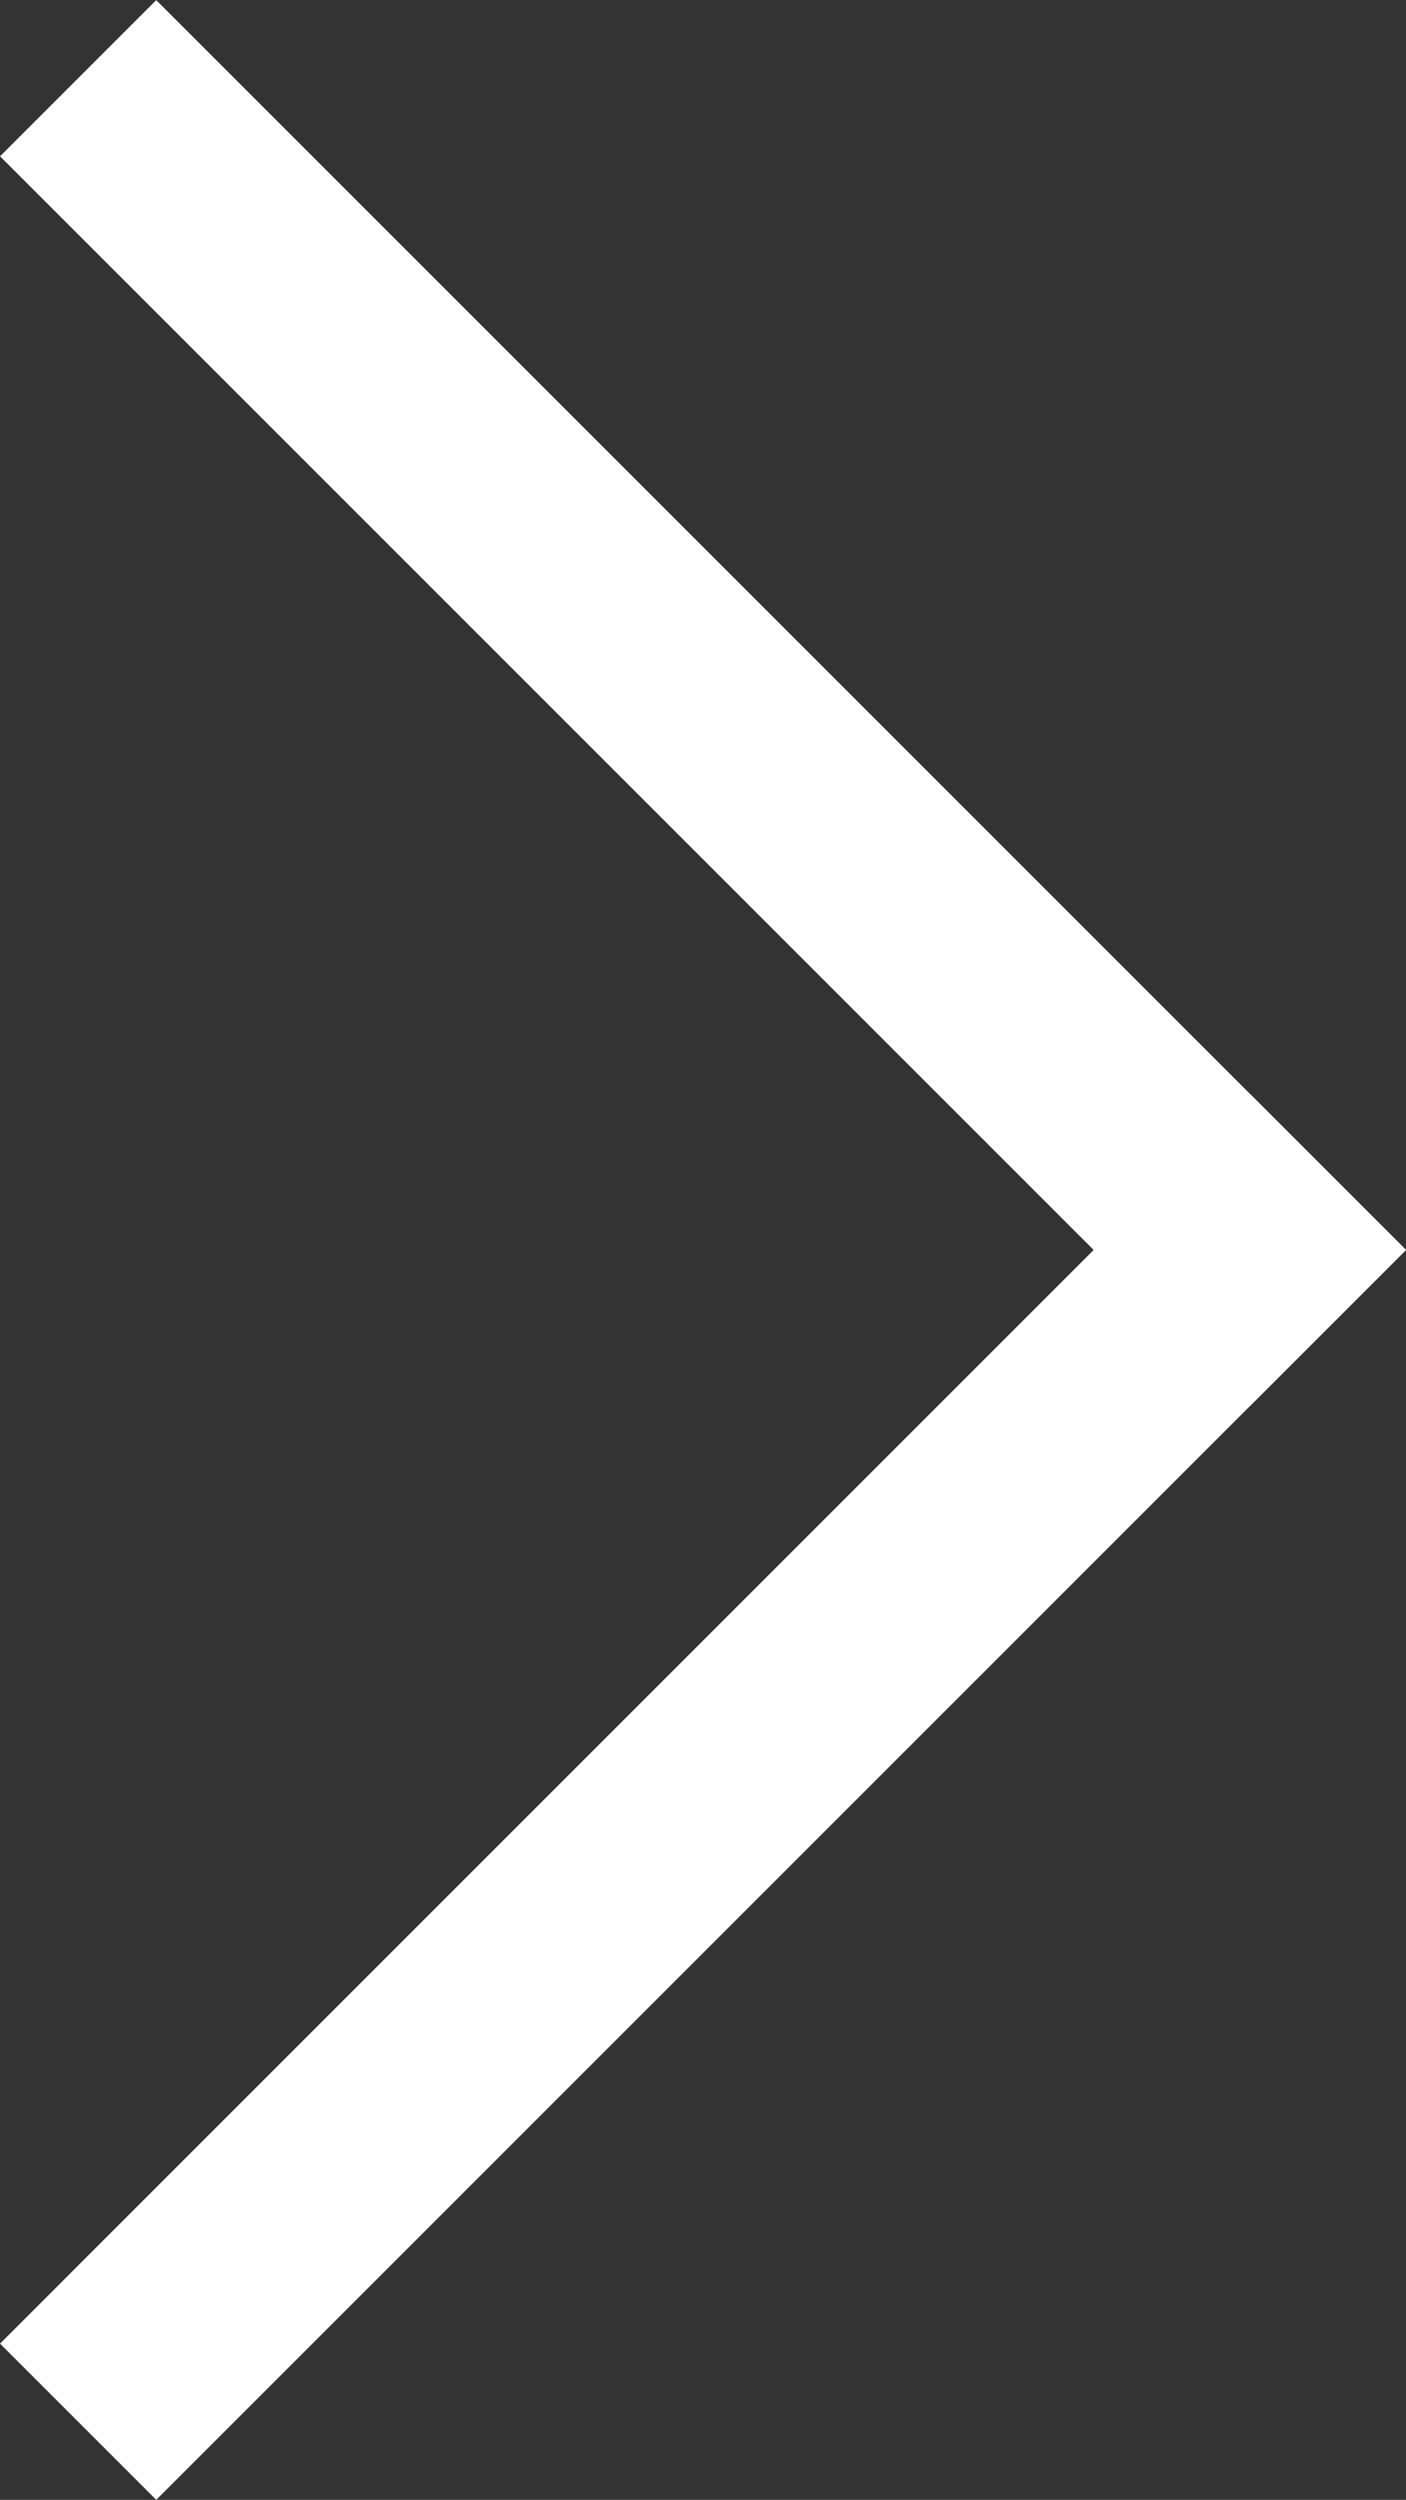
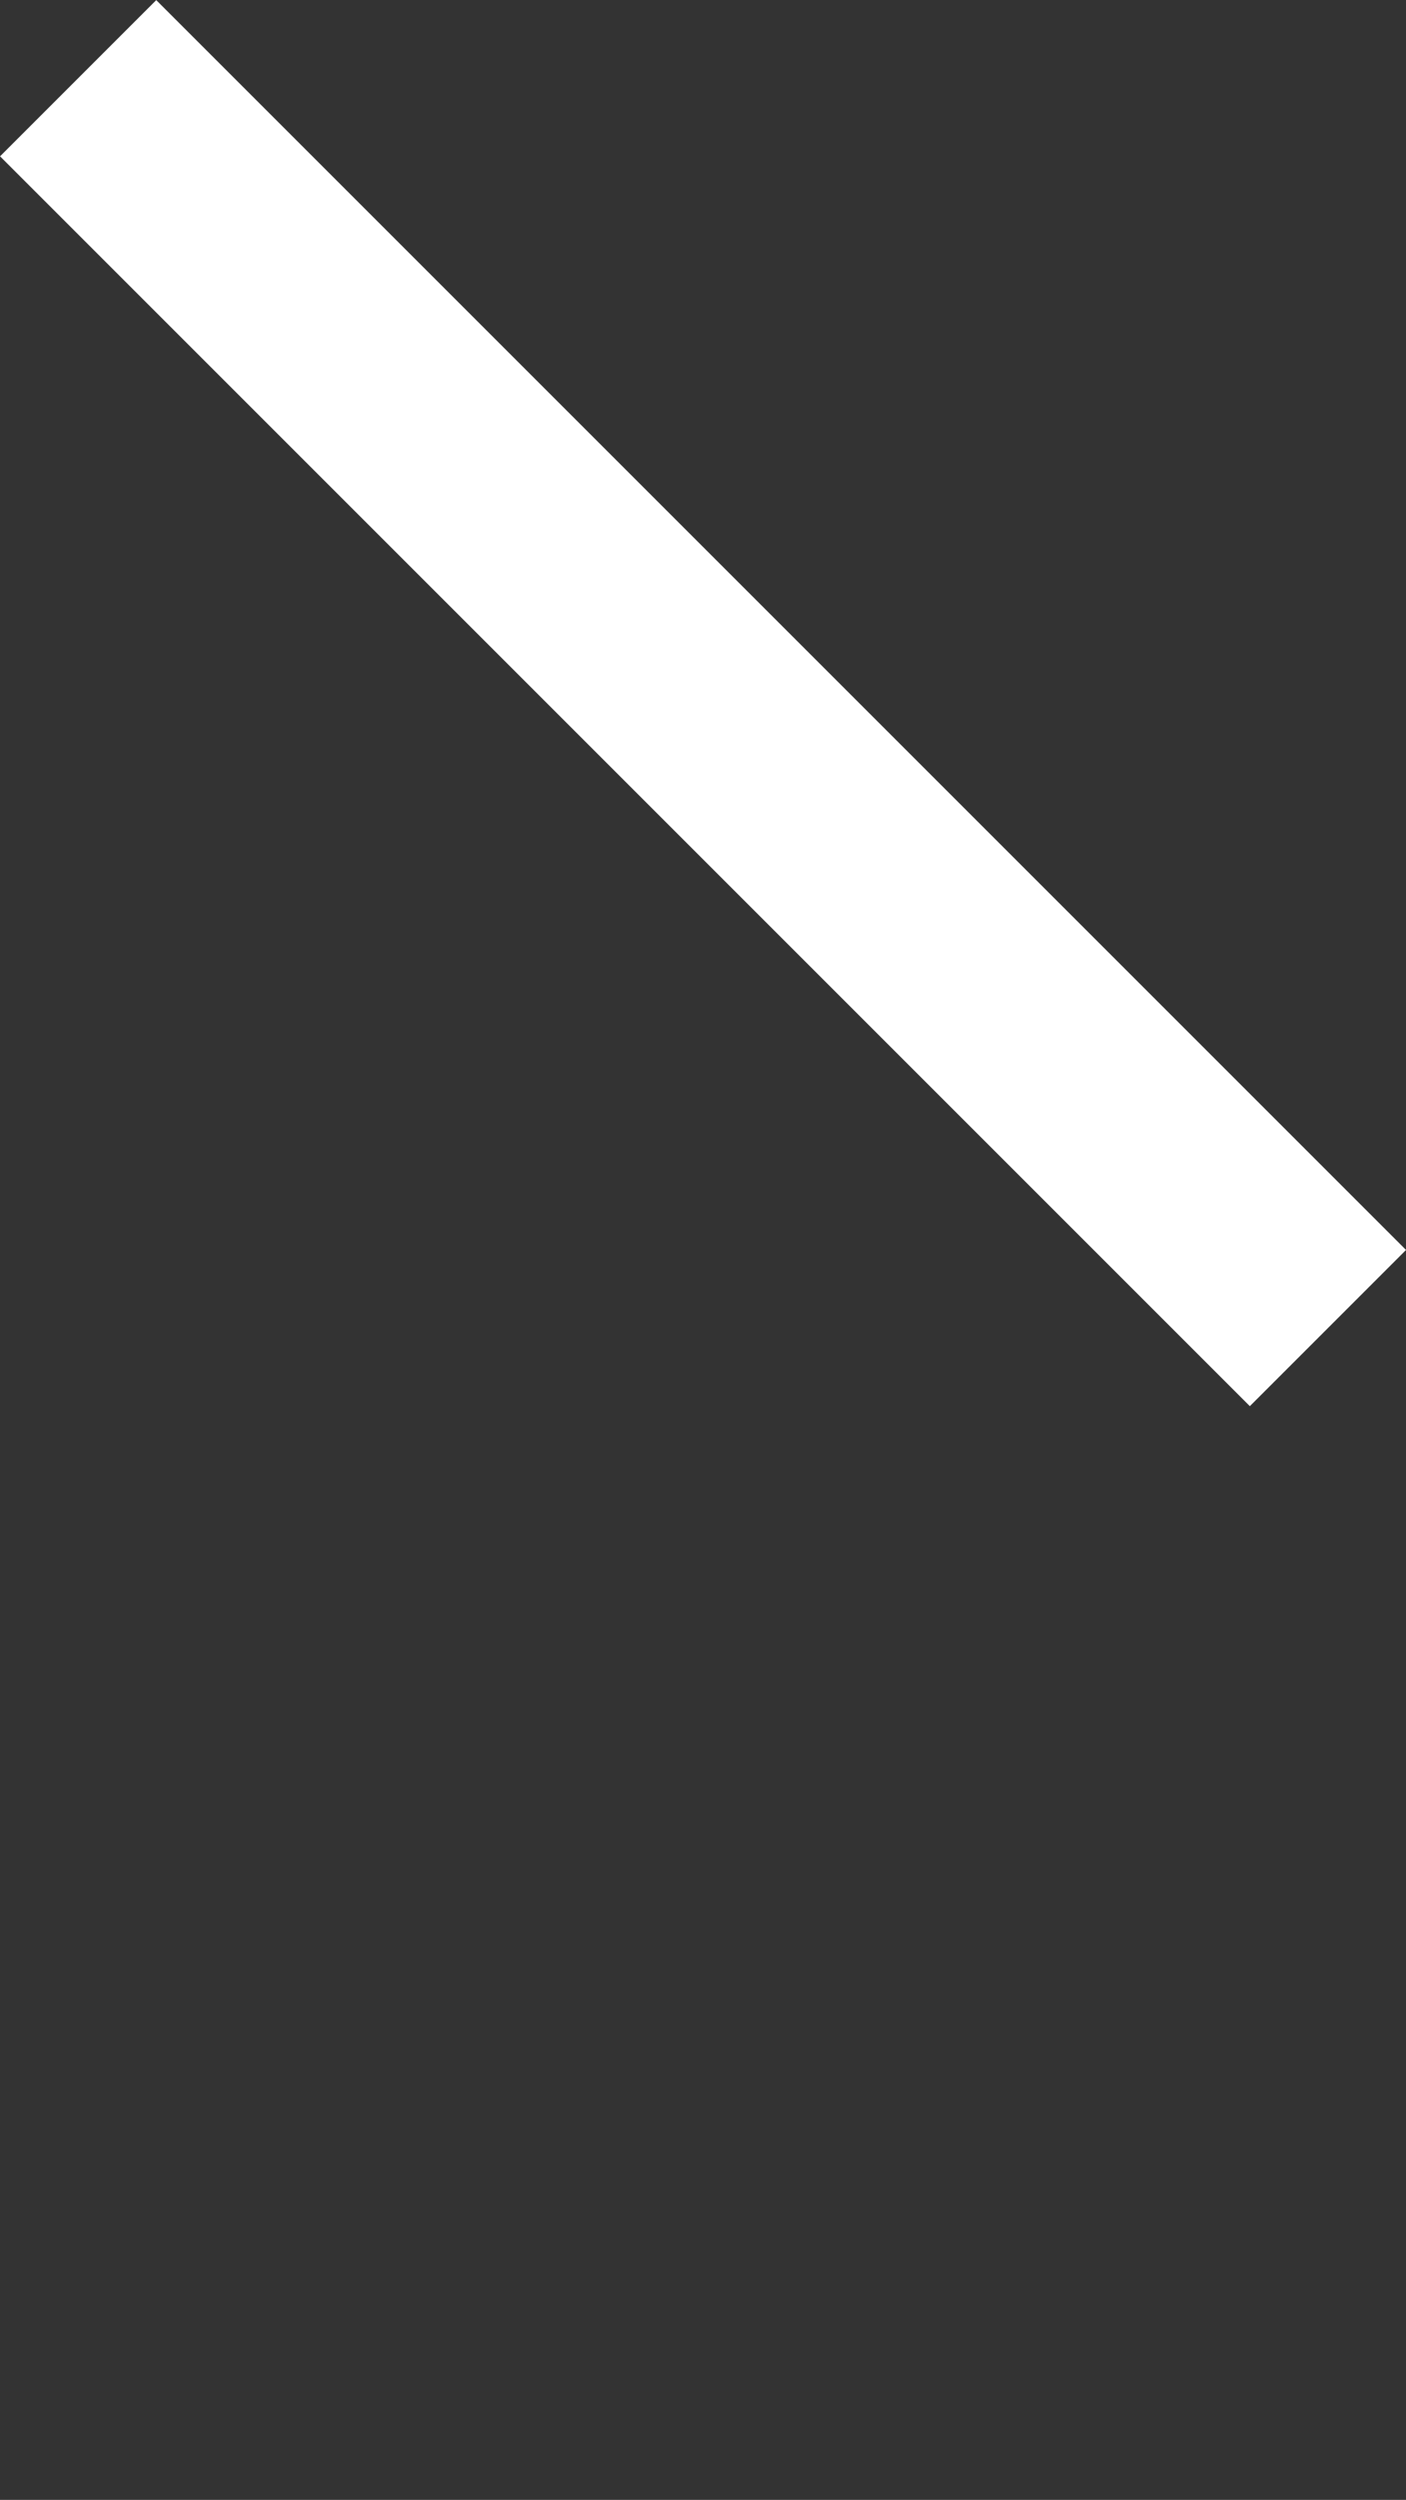
<svg xmlns="http://www.w3.org/2000/svg" width="9.942" height="17.676" viewBox="0 0 9.942 17.676">
  <rect x="0" y="0" width="9.942" height="17.676" fill="#333333" stroke="none" />
  <g id="グループ_11" data-name="グループ 11" transform="translate(207.58 -1230.365) rotate(45)">
    <rect id="長方形_60" data-name="長方形 60" width="12.498" height="1.562" transform="translate(724 1016)" fill="#fff" />
-     <rect id="長方形_61" data-name="長方形 61" width="12.498" height="1.562" transform="translate(736.498 1016) rotate(90)" fill="#fff" />
  </g>
</svg>